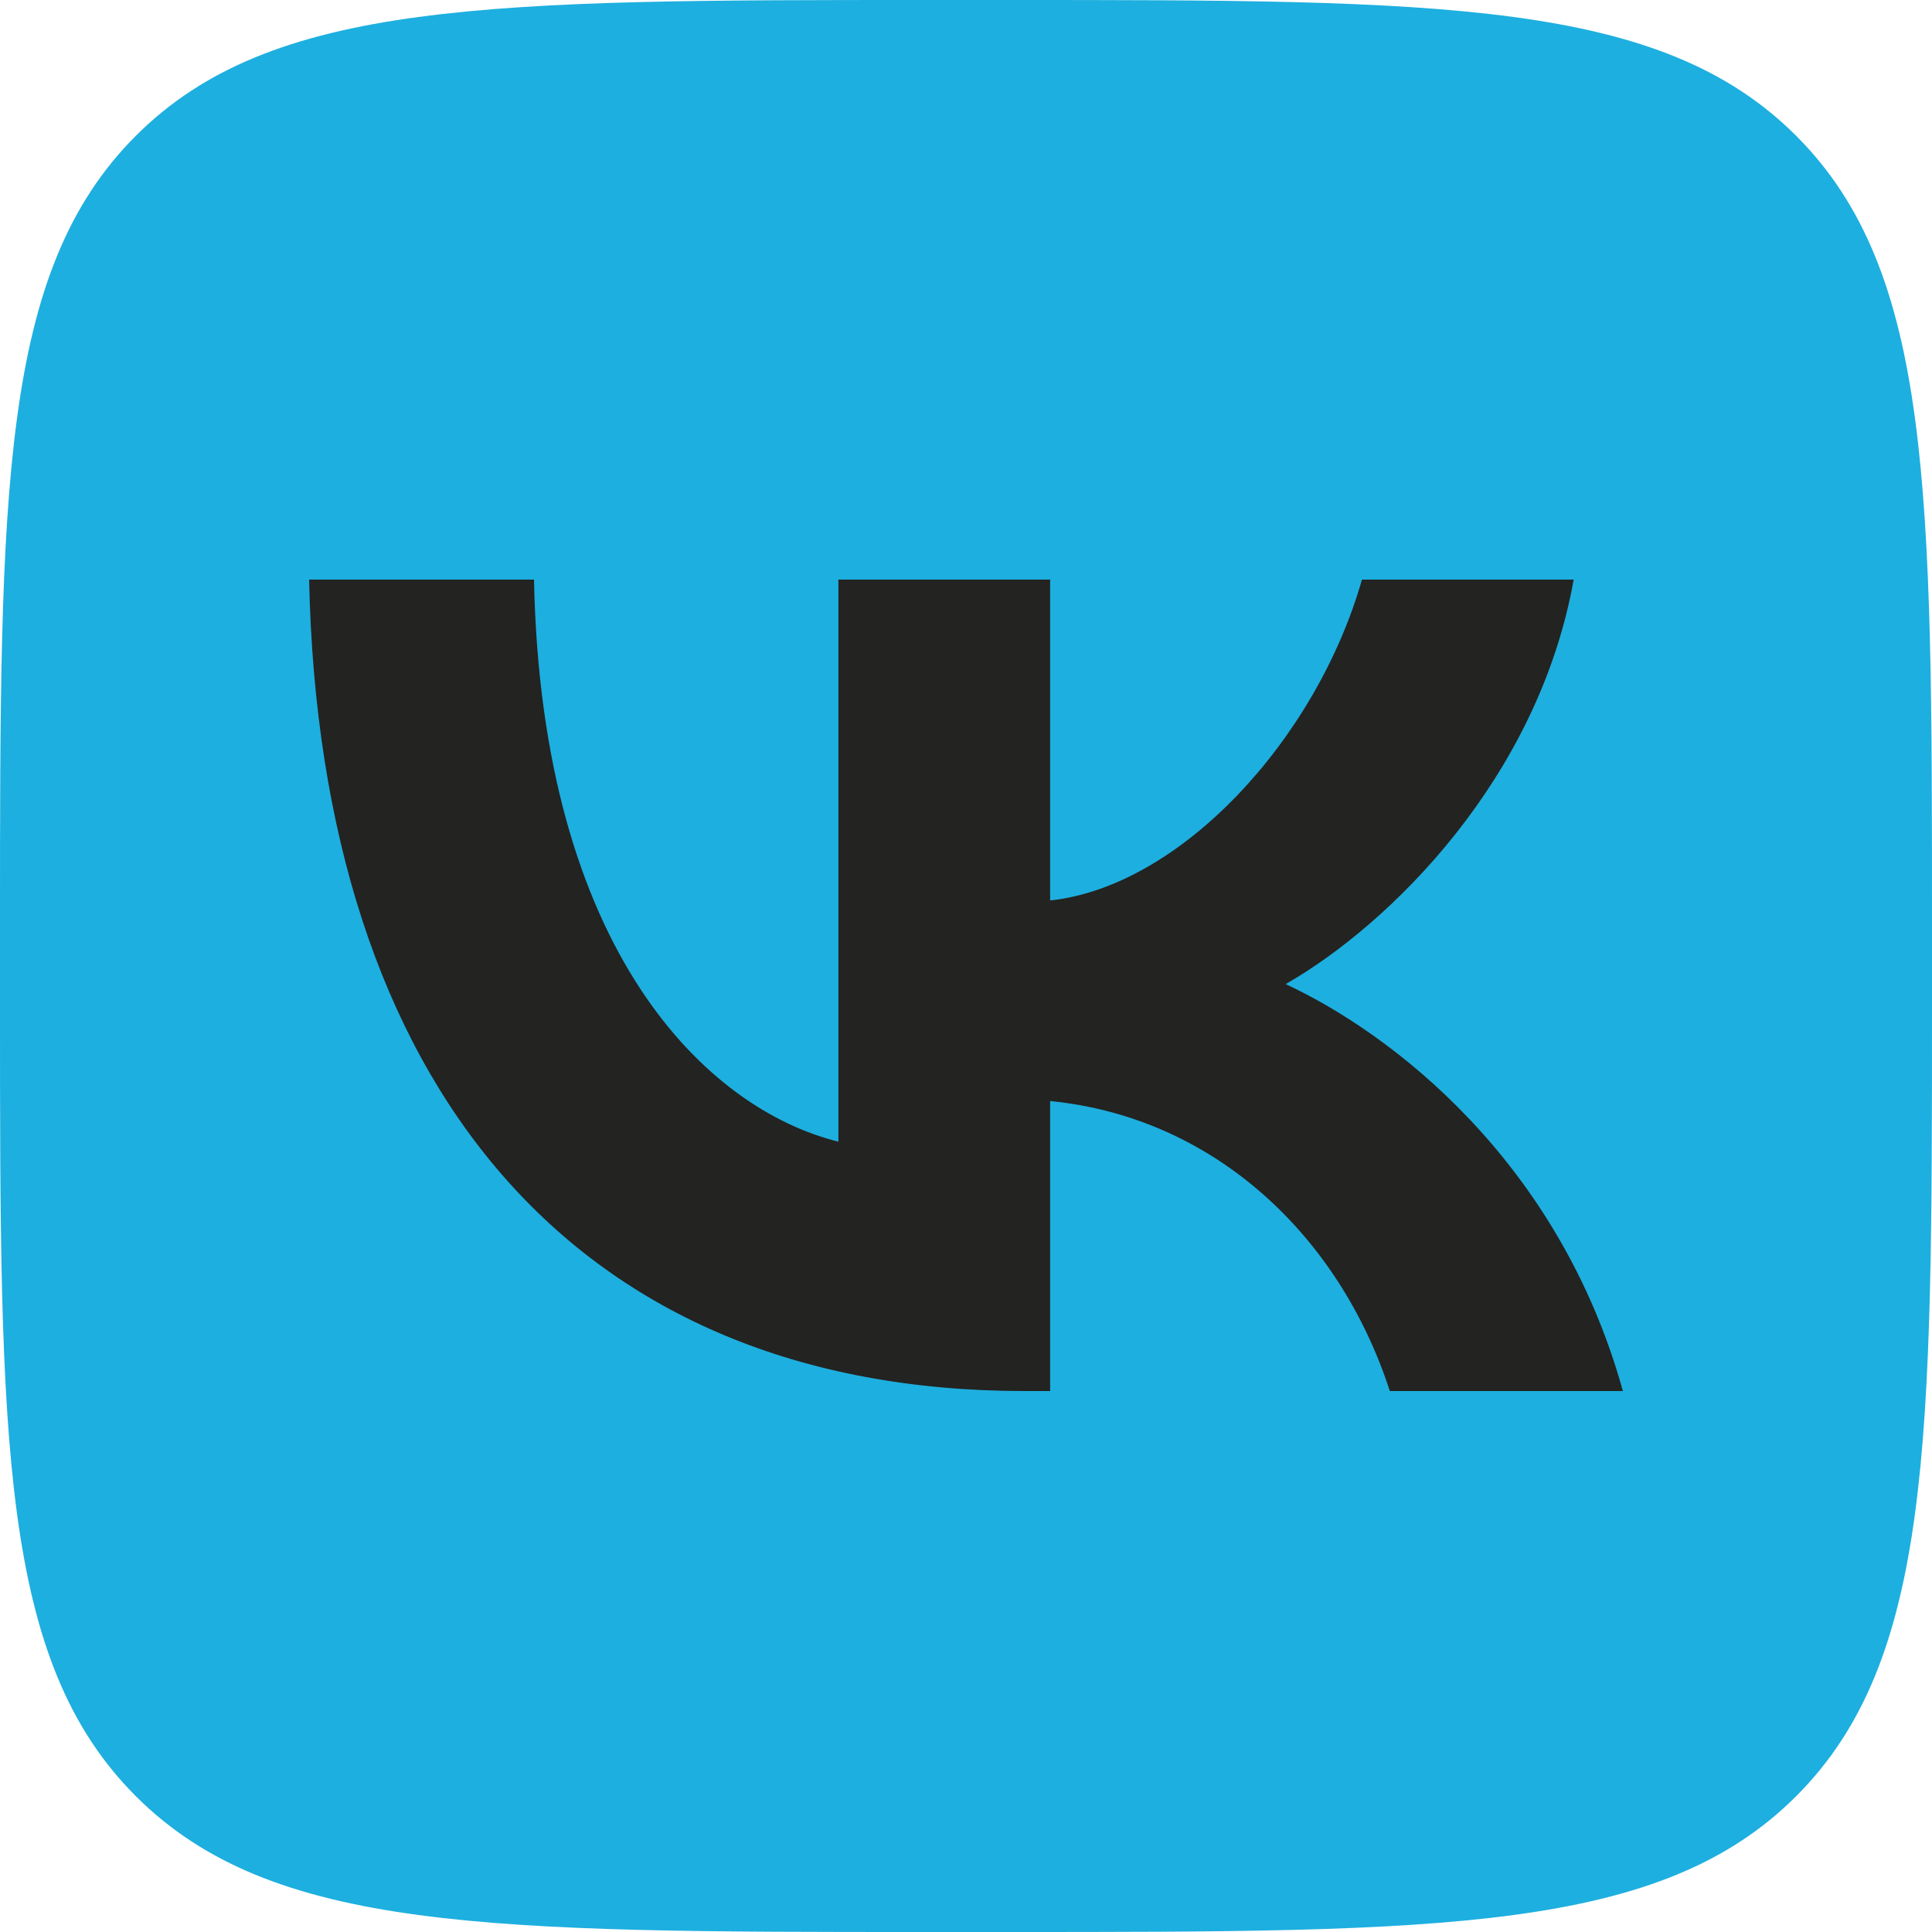
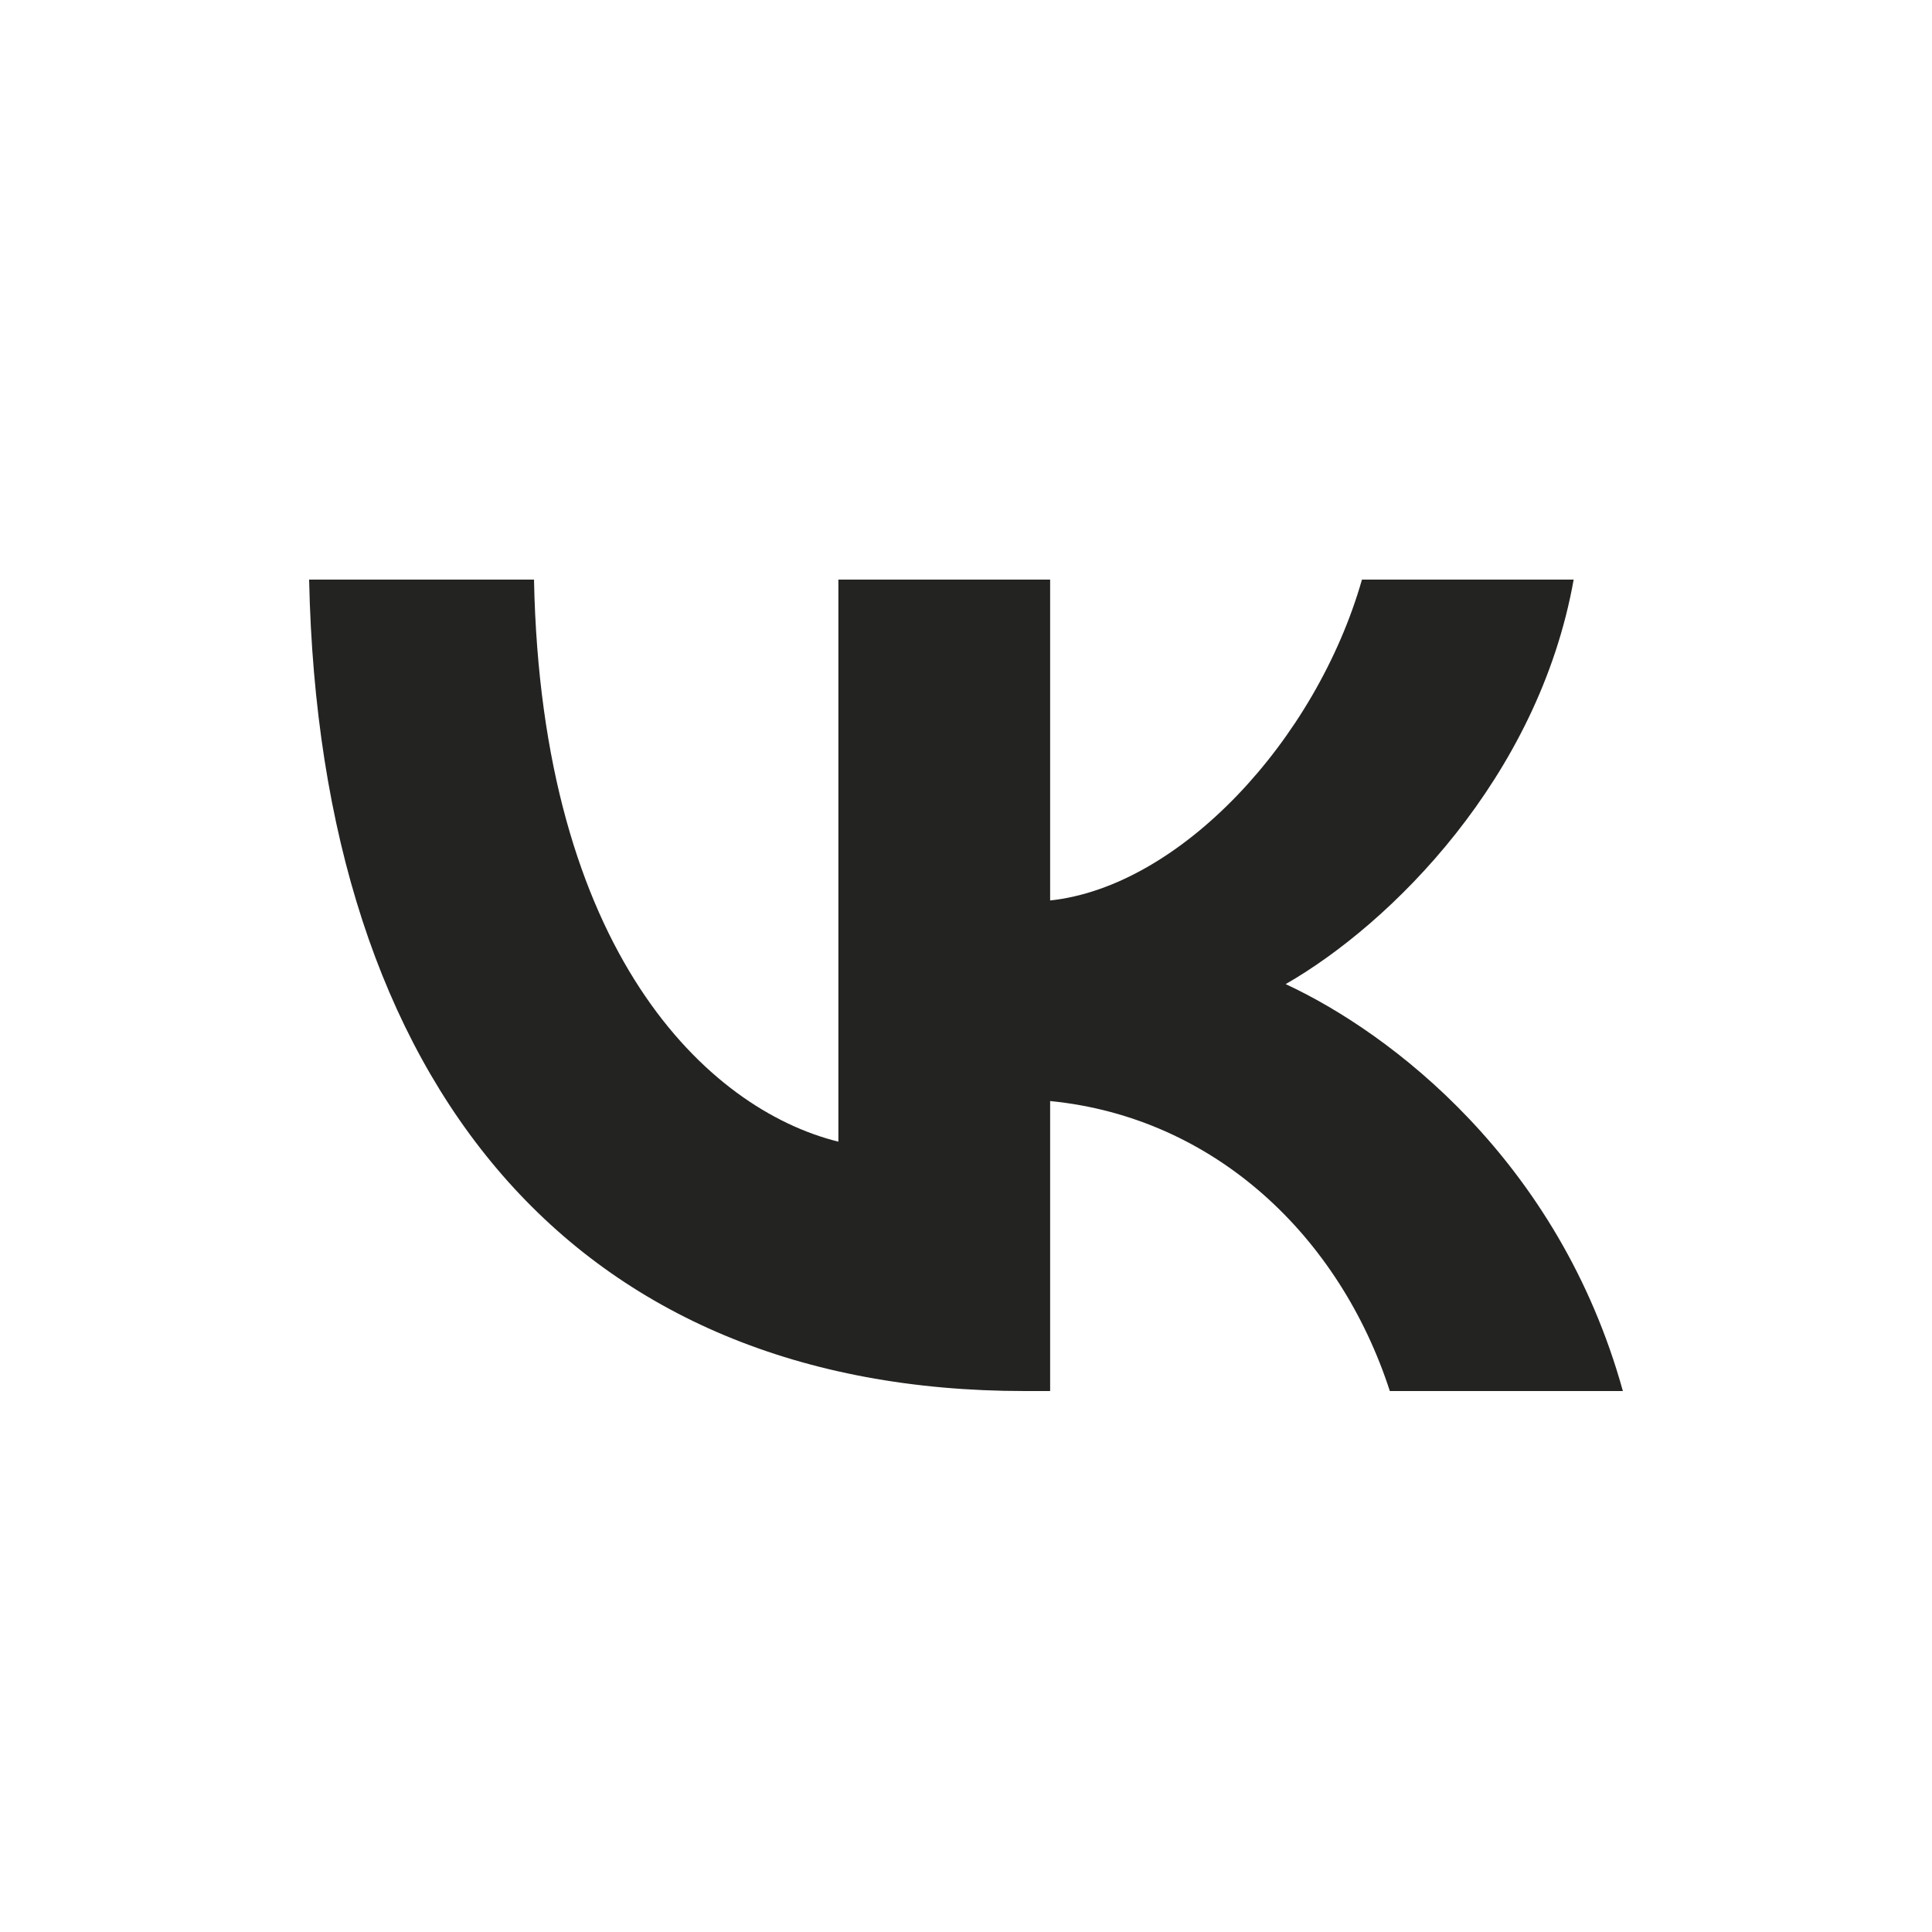
<svg xmlns="http://www.w3.org/2000/svg" width="40" height="40" viewBox="0 0 40 40" fill="none">
  <g clip-path="url(#clip0_231_117)">
-     <path d="M0 19.2C0 10.149 0 5.624 2.812 2.812C5.624 0 10.149 0 19.2 0H20.8C29.851 0 34.376 0 37.188 2.812C40 5.624 40 10.149 40 19.2V20.8C40 29.851 40 34.376 37.188 37.188C34.376 40 29.851 40 20.8 40H19.2C10.149 40 5.624 40 2.812 37.188C0 34.376 0 29.851 0 20.8V19.2Z" fill="#1DAFDF" />
    <path d="M21.215 28.8C11.922 28.8 6.621 22.494 6.4 12H11.056C11.208 19.702 14.64 22.965 17.358 23.637V12H21.742V18.643C24.426 18.357 27.246 15.33 28.198 12H32.581C31.85 16.103 28.792 19.13 26.618 20.375C28.792 21.384 32.275 24.024 33.6 28.8H28.775C27.739 25.605 25.157 23.133 21.742 22.796V28.8H21.215Z" fill="#232321" />
  </g>
  <defs>
    <clipPath id="clip0_231_117">
      <rect width="40" height="40" fill="white" />
    </clipPath>
  </defs>
</svg>